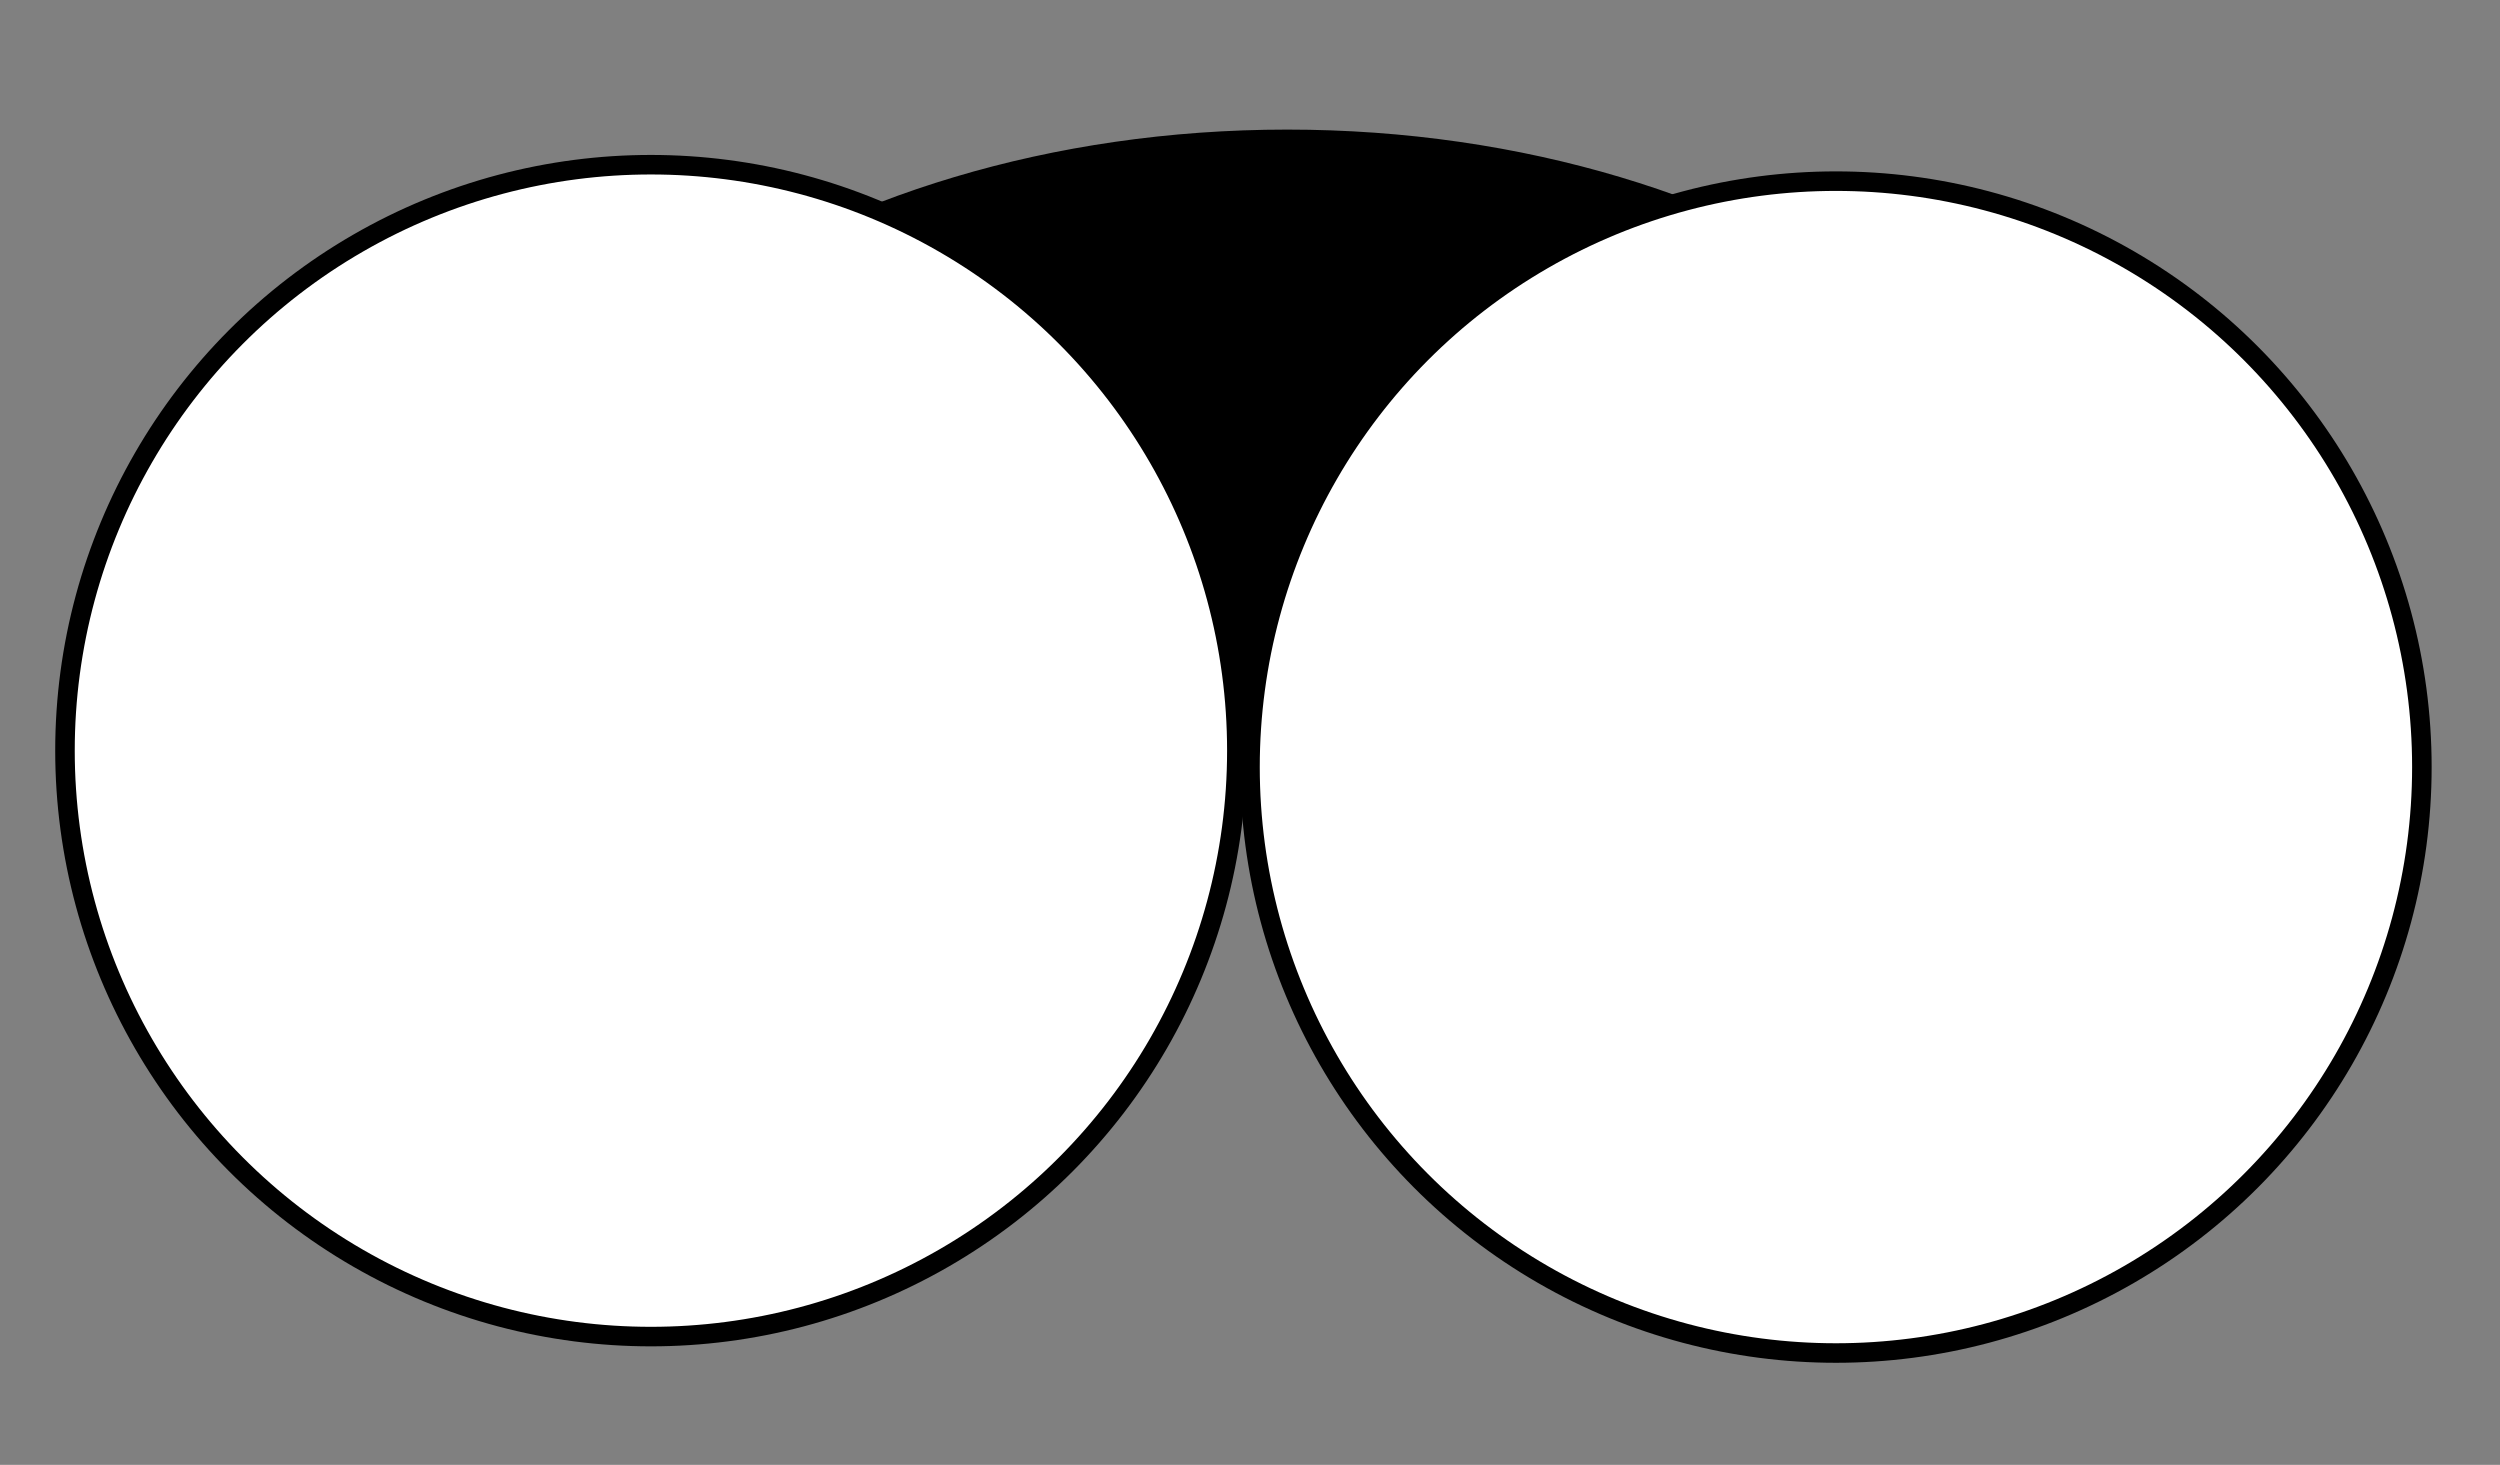
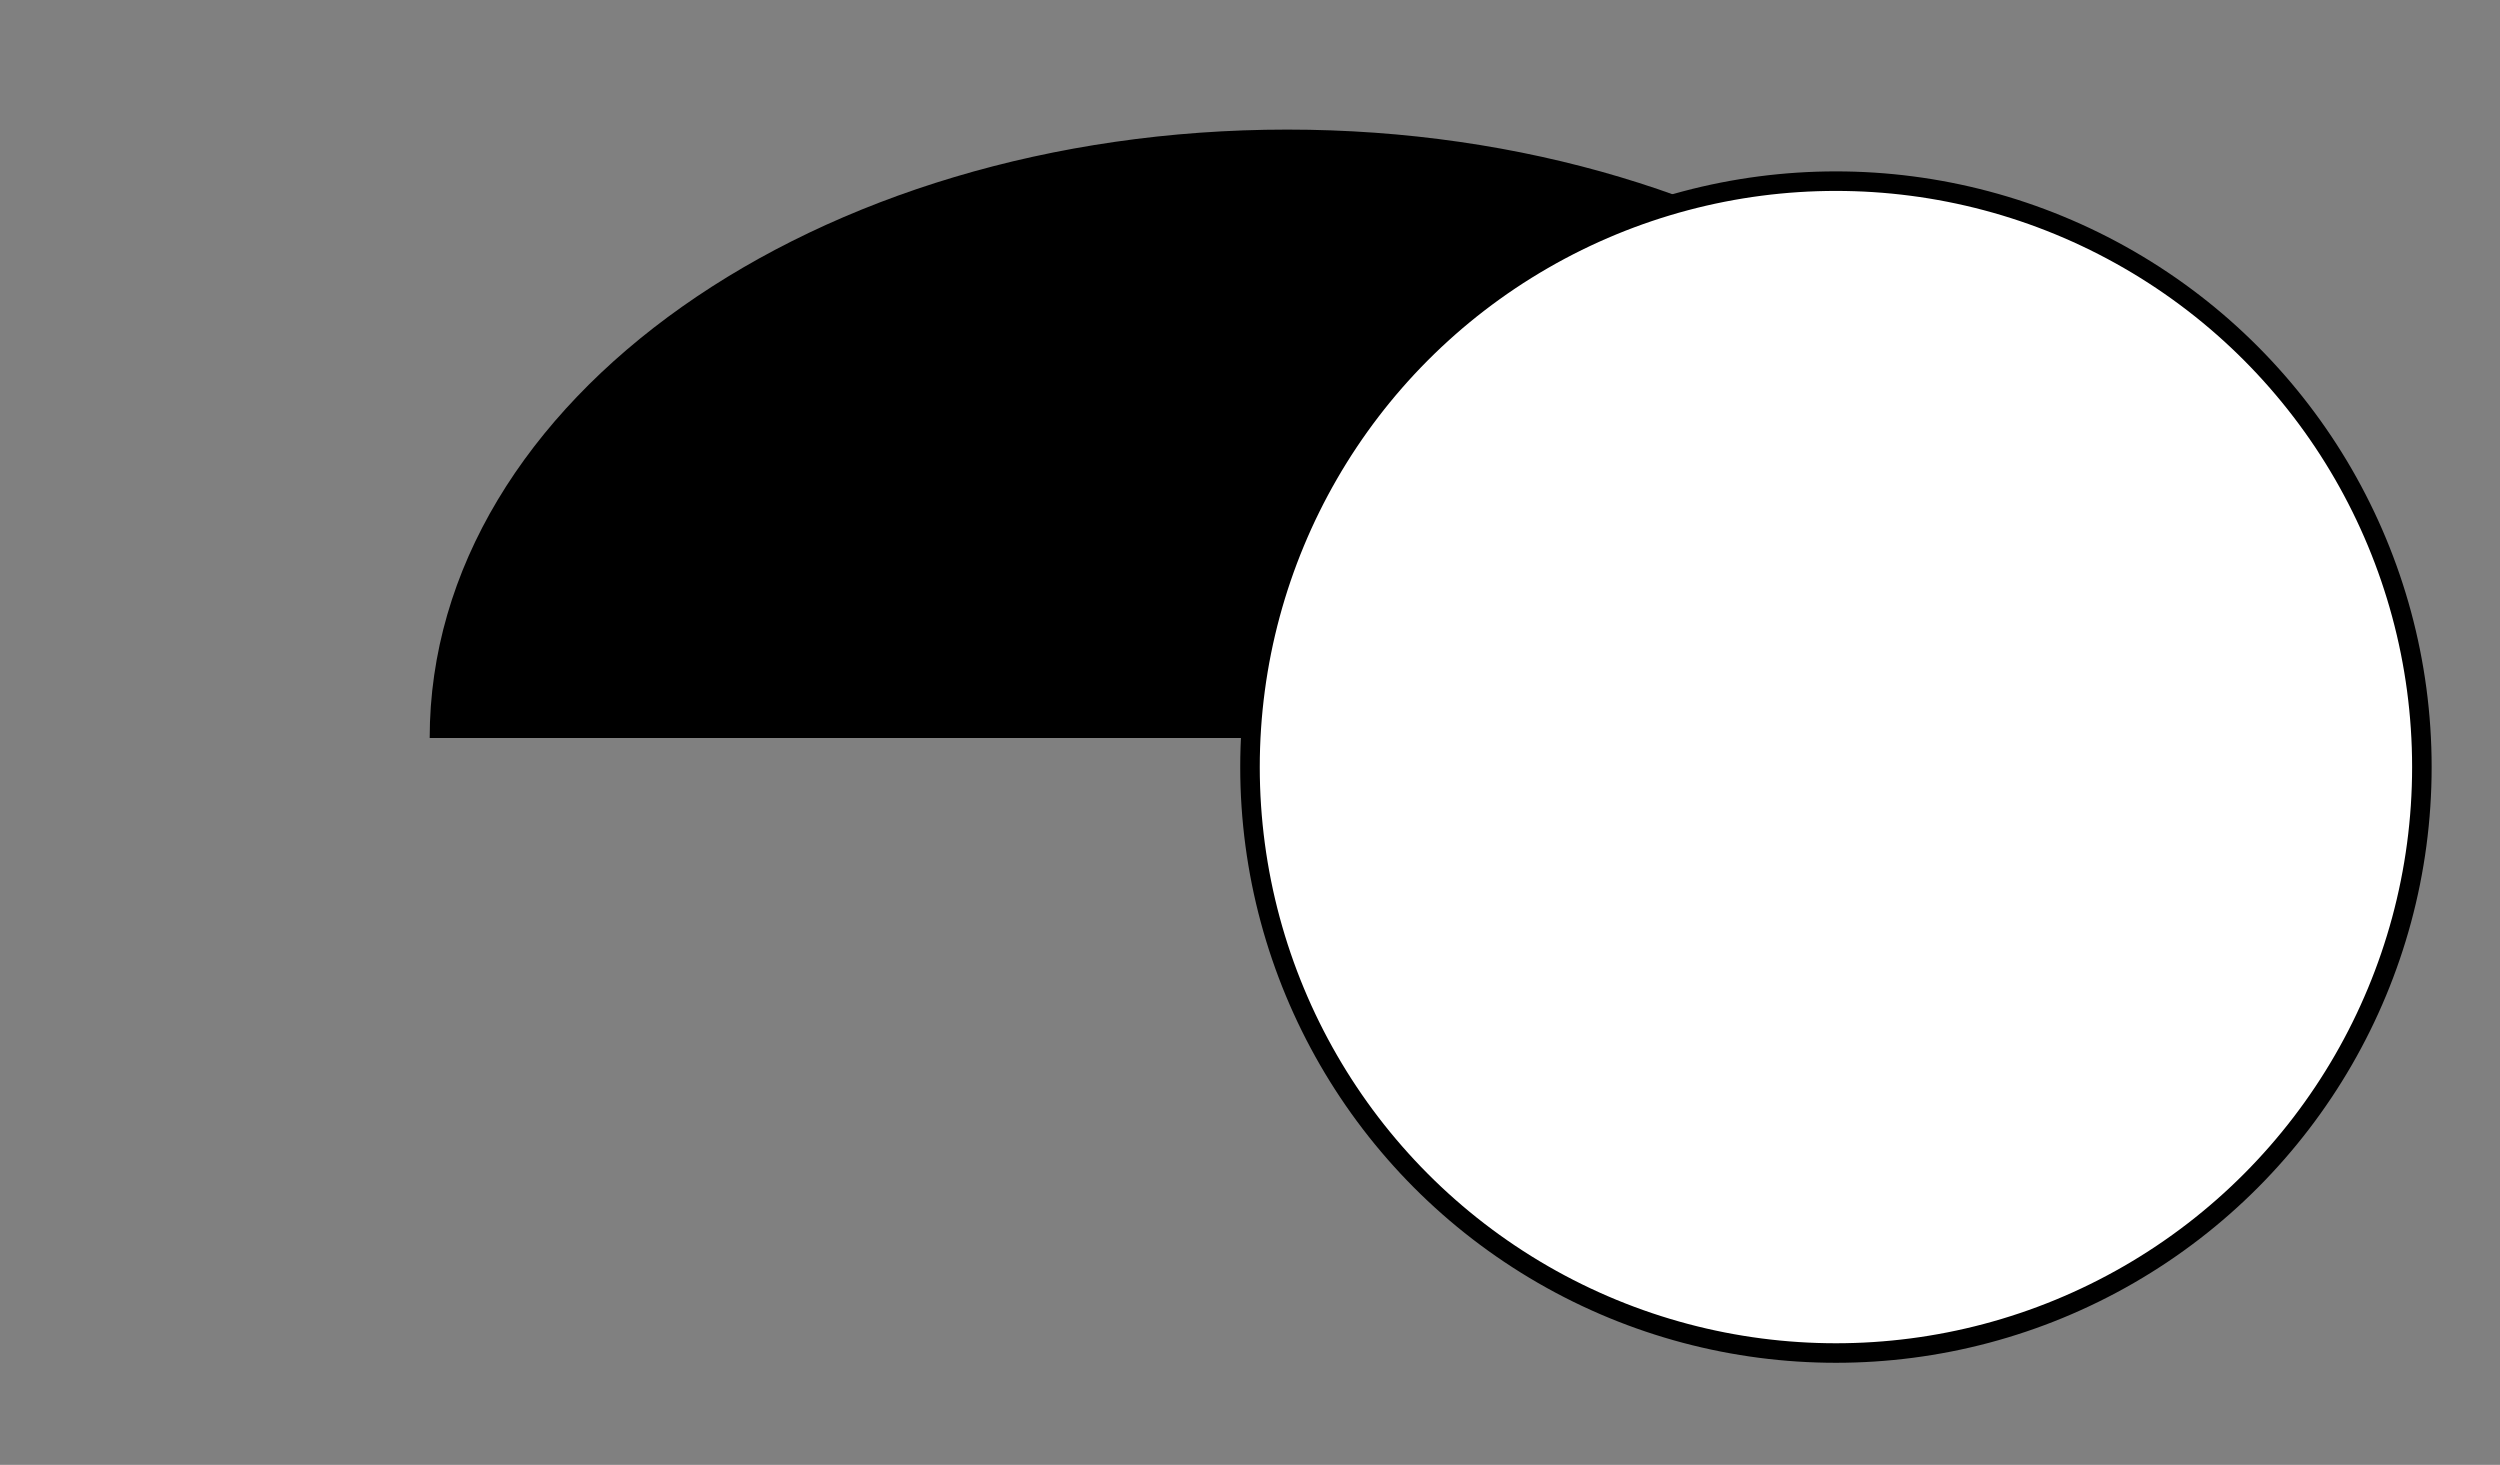
<svg xmlns="http://www.w3.org/2000/svg" version="1.1" id="レイヤー_2" x="0px" y="0px" width="128px" height="75px" viewBox="0 0 128 75" enable-background="new 0 0 128 75" xml:space="preserve">
  <rect x="0" y="0" width="128" height="75" fill="#808080" stroke="none" />
  <path stroke="#000000" stroke-miterlimit="10" d="M22.5,37.784c0-16.926,19.433-30.649,43.405-30.649s43.404,13.723,43.404,30.649" />
-   <circle fill="#FFFFFF" stroke="#000000" stroke-miterlimit="10" cx="33.327" cy="38.433" r="30" />
  <circle fill="#FFFFFF" stroke="#000000" stroke-miterlimit="10" cx="94" cy="39.275" r="30" />
</svg>